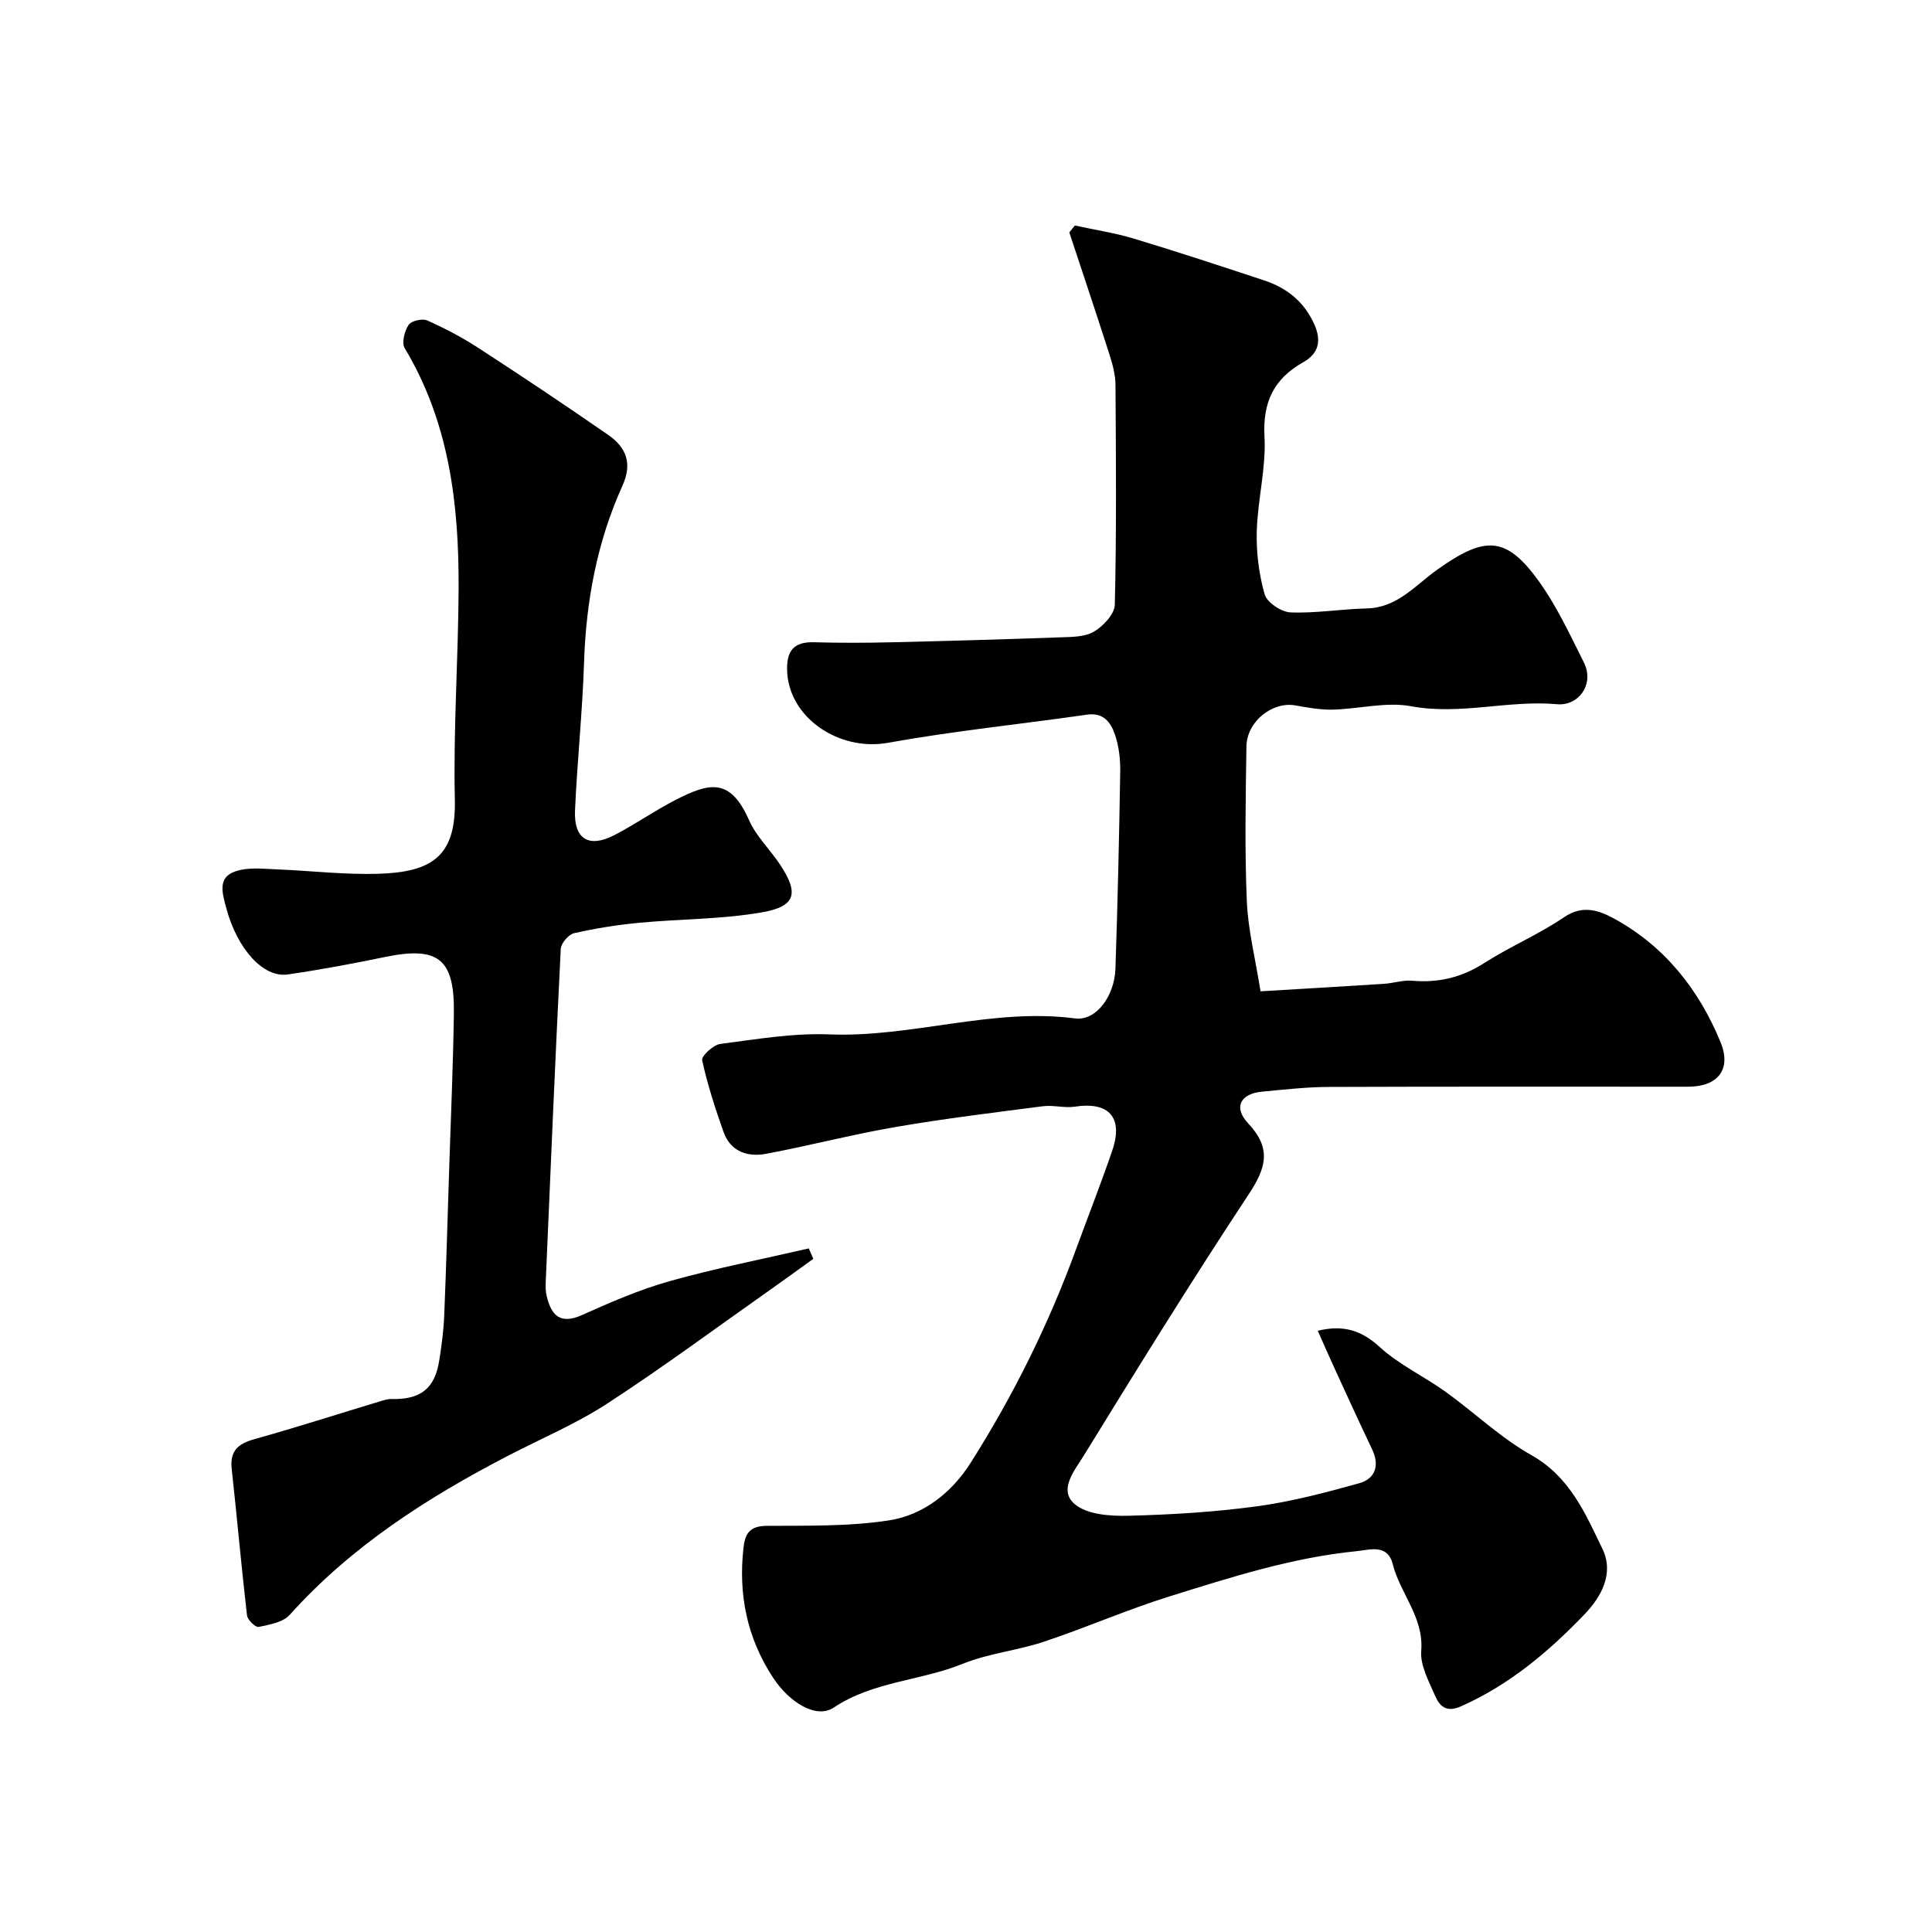
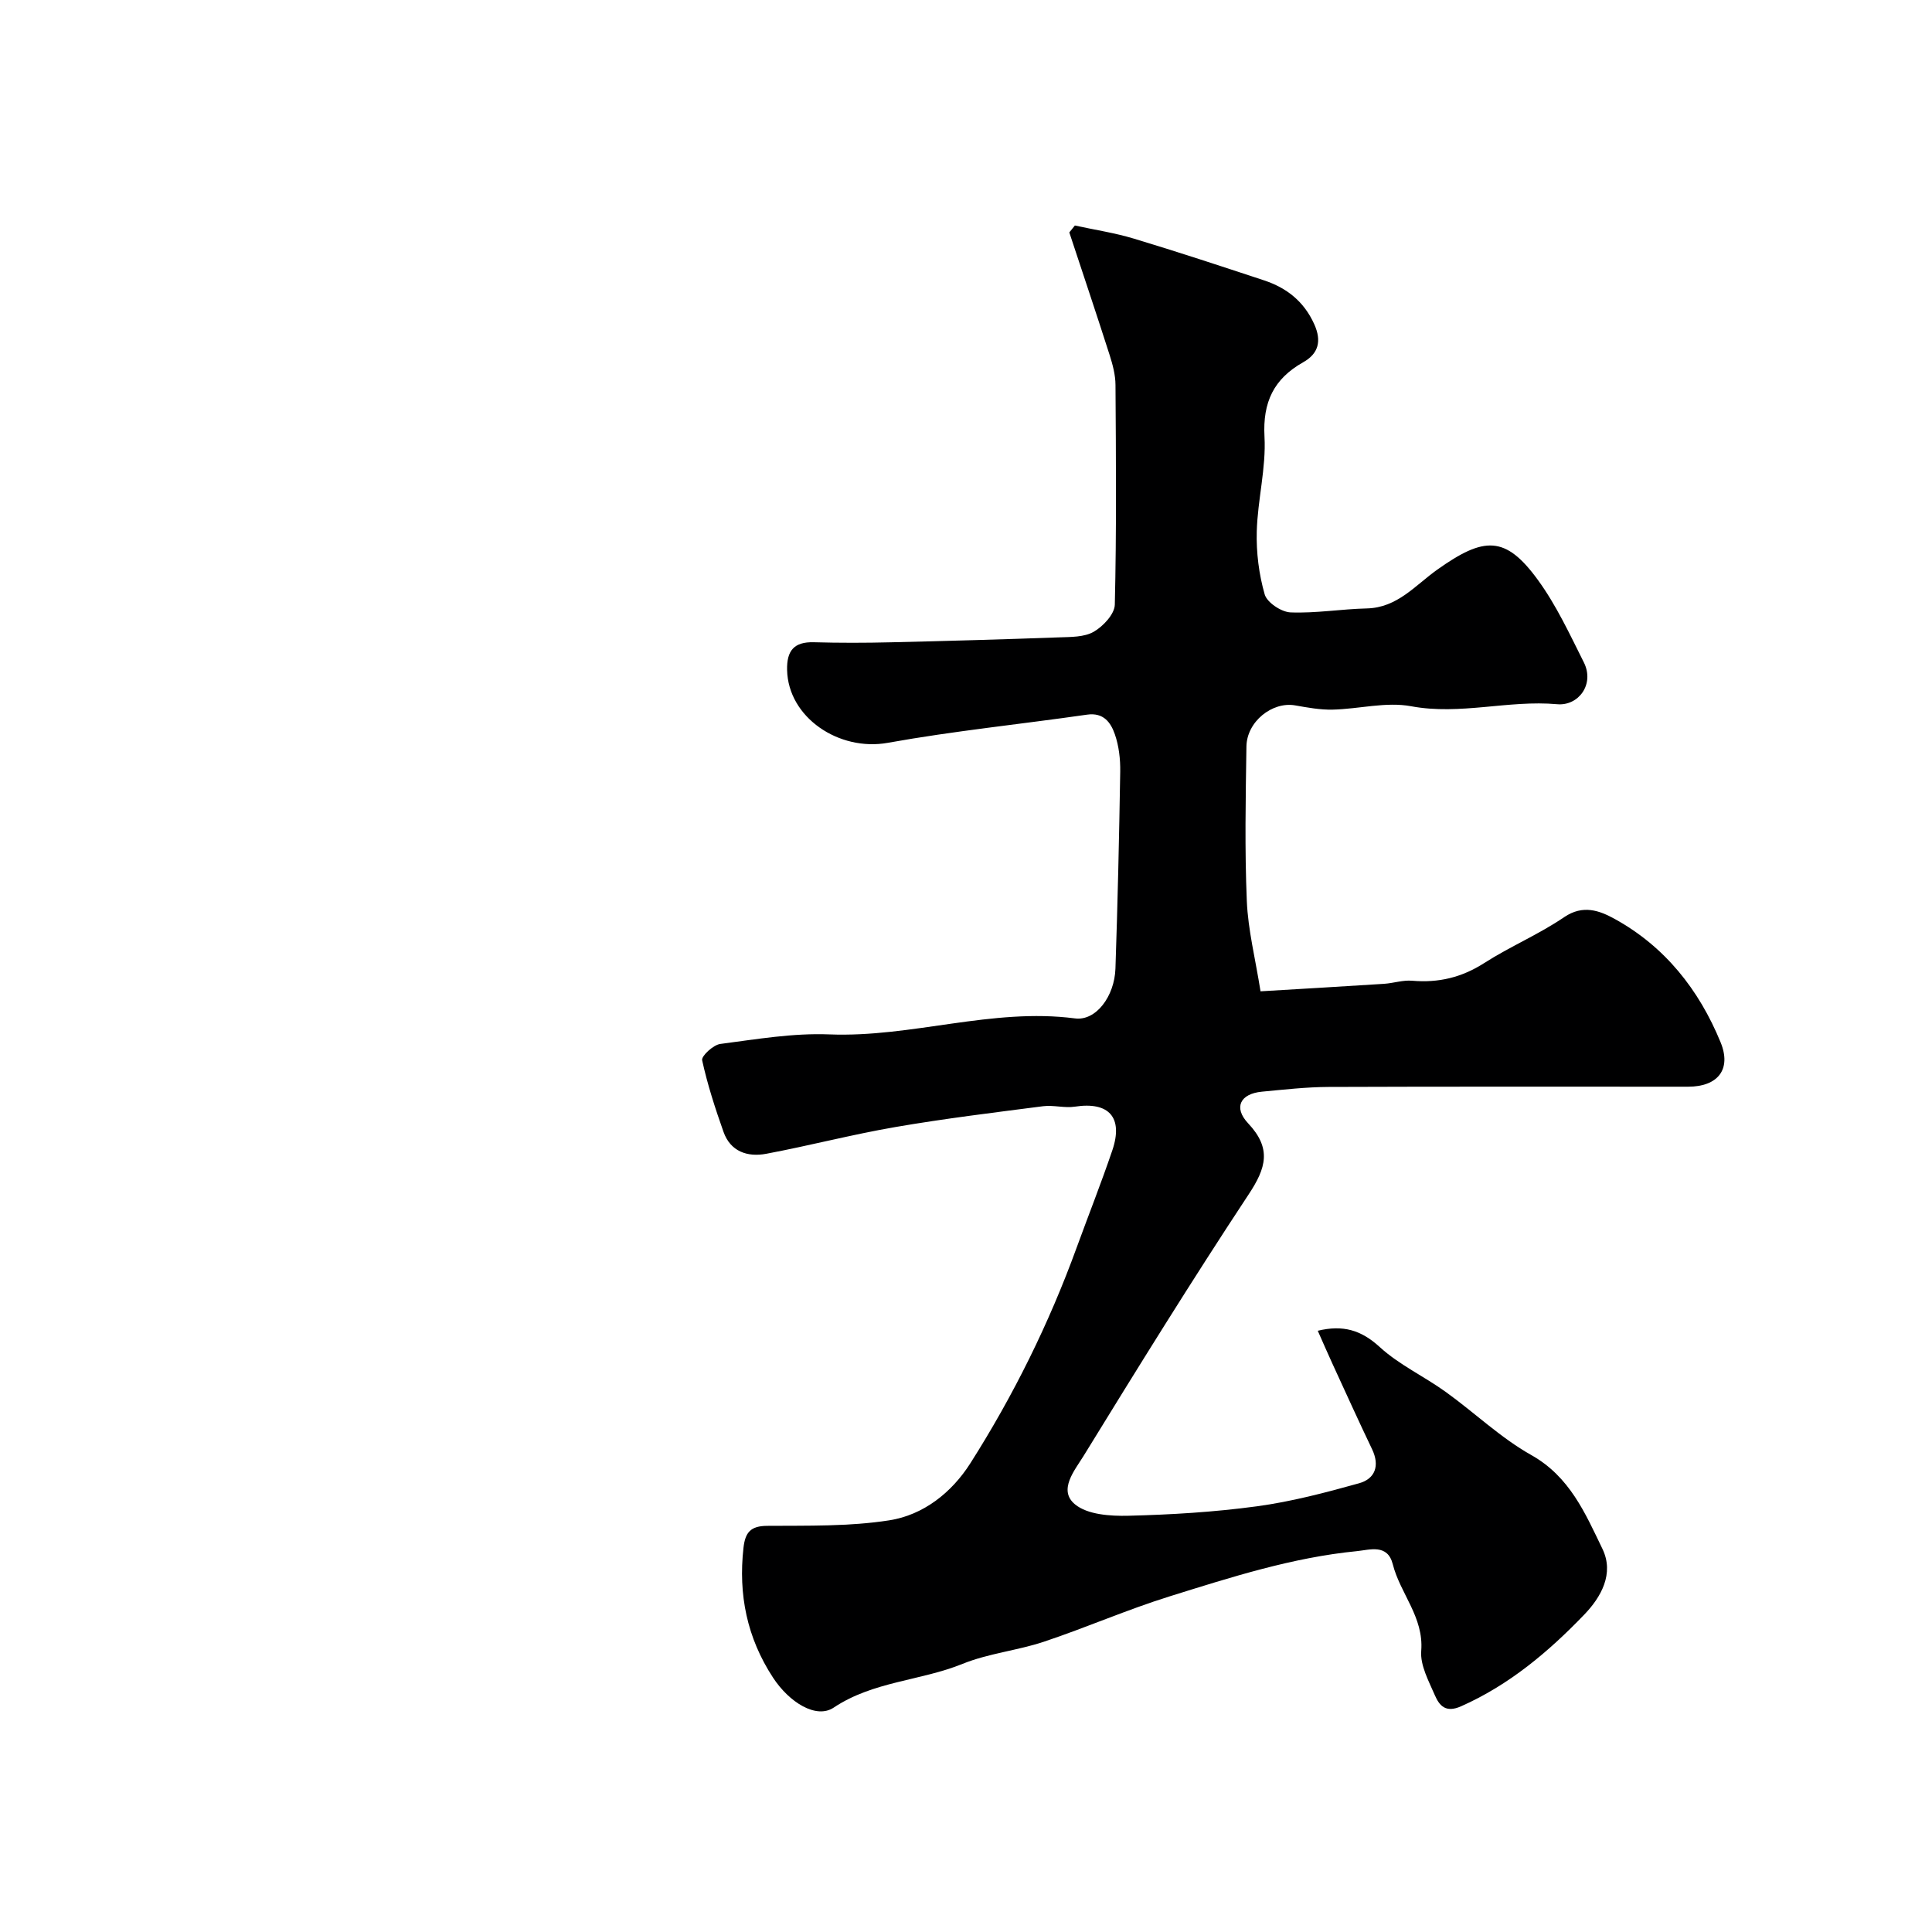
<svg xmlns="http://www.w3.org/2000/svg" enable-background="new 0 0 400 400" viewBox="0 0 400 400">
  <path d="m222.54 46.69c4.07.89 8.22 1.51 12.2 2.71 9.03 2.72 17.99 5.68 26.95 8.64 4.7 1.55 8.28 4.36 10.41 9.08 1.59 3.52.85 6.11-2.27 7.87-6.11 3.44-8.42 8.26-8.03 15.43.35 6.48-1.42 13.05-1.6 19.59-.12 4.36.44 8.88 1.64 13.05.48 1.68 3.44 3.65 5.35 3.73 5.24.21 10.52-.7 15.79-.82 6.34-.15 10.03-4.79 14.59-8.03 9.69-6.88 14.11-7.13 20.87 2.18 3.79 5.21 6.56 11.2 9.47 17 2.29 4.55-1.1 9.08-5.52 8.68-10.11-.91-20.03 2.32-30.24.42-5.19-.97-10.82.58-16.25.7-2.58.06-5.2-.43-7.77-.88-4.72-.82-9.99 3.35-10.07 8.51-.16 10.66-.37 21.34.08 31.99.25 5.98 1.76 11.9 2.84 18.7 8.2-.49 16.88-.99 25.56-1.55 1.96-.13 3.93-.81 5.84-.64 5.43.47 10.25-.67 14.91-3.66 5.35-3.43 11.31-5.93 16.55-9.5 3.91-2.67 7.36-1.34 10.44.35 10.42 5.73 17.48 14.67 21.94 25.53 2.32 5.63-.56 9.21-6.69 9.22-24.83.01-49.66-.05-74.49.05-4.6.02-9.2.55-13.78.98-4.46.42-5.95 3.26-2.84 6.56 4.89 5.2 3.72 9.23.11 14.69-11.77 17.82-23.02 36-34.21 54.2-1.8 2.92-5.31 7.05-1.75 9.99 2.59 2.14 7.3 2.45 11.03 2.36 8.88-.22 17.79-.76 26.59-1.95 7.16-.97 14.23-2.83 21.21-4.78 3.29-.92 4.31-3.62 2.68-7.03-2.81-5.87-5.49-11.8-8.21-17.71-1-2.18-1.96-4.39-3.04-6.83 5.21-1.26 8.98-.16 12.83 3.37 4 3.67 9.16 6.05 13.62 9.26 5.98 4.29 11.39 9.53 17.75 13.1 7.97 4.48 11.18 12.06 14.74 19.43 2.48 5.14-.3 10-3.76 13.6-7.4 7.7-15.53 14.56-25.51 18.99-3.17 1.41-4.48-.11-5.42-2.27-1.28-2.96-3.07-6.22-2.83-9.21.55-6.99-4.35-11.84-5.89-17.93-1.08-4.27-4.74-2.98-7.45-2.71-13.34 1.31-26.05 5.4-38.75 9.36-8.79 2.74-17.26 6.46-26 9.38-5.52 1.84-11.5 2.42-16.86 4.59-8.72 3.54-18.51 3.6-26.69 9.06-3.61 2.41-9.2-1.06-12.58-6.23-5.37-8.22-7.19-17.16-6.1-26.86.36-3.17 1.45-4.52 4.9-4.54 8.44-.06 16.98.15 25.27-1.14 7.07-1.1 12.93-5.73 16.79-11.8 8.94-14.06 16.3-28.95 22.01-44.64 2.45-6.72 5.09-13.38 7.39-20.15 2.32-6.83-.7-10.14-7.74-9.06-2.14.33-4.43-.36-6.58-.09-10.21 1.32-20.44 2.56-30.58 4.31-8.97 1.54-17.81 3.86-26.76 5.54-3.85.72-7.39-.44-8.84-4.55-1.72-4.86-3.32-9.79-4.42-14.82-.19-.86 2.3-3.18 3.75-3.37 7.49-.98 15.08-2.28 22.57-1.98 17.1.68 33.68-5.55 50.88-3.31 4.34.57 8.17-4.57 8.37-10.3.46-13.59.77-27.19.99-40.79.04-2.58-.27-5.31-1.11-7.73s-2.32-4.56-5.75-4.07c-13.74 1.98-27.59 3.37-41.24 5.83-10.15 1.83-20.66-5.26-20.87-15.08-.09-3.96 1.4-5.85 5.52-5.74 5.33.15 10.67.14 16 .01 11.6-.27 23.2-.6 34.8-1.02 2.44-.09 5.21-.03 7.18-1.17 1.94-1.12 4.3-3.64 4.35-5.6.36-15.16.24-30.32.14-45.49-.01-2.08-.58-4.21-1.22-6.22-2.71-8.47-5.55-16.91-8.34-25.36.38-.47.77-.95 1.15-1.43z" fill="#000001" />
-   <path d="m168.39 260.63c-2.97 2.13-5.93 4.29-8.92 6.4-11.21 7.89-22.23 16.07-33.71 23.54-6.49 4.23-13.75 7.28-20.66 10.87-16.71 8.68-32.39 18.72-45.12 32.9-1.39 1.55-4.19 2.03-6.44 2.5-.64.13-2.3-1.46-2.4-2.39-1.17-10.1-2.06-20.24-3.17-30.35-.41-3.75 1.37-5.21 4.74-6.15 8.6-2.4 17.11-5.14 25.65-7.72.88-.27 1.81-.6 2.71-.58 5.98.15 8.95-2.14 9.87-7.97.49-3.08.9-6.18 1.03-9.29.42-10.26.71-20.53 1.04-30.79.34-10.6.81-21.2.96-31.8.16-11.32-3.25-13.93-14.23-11.67-6.69 1.38-13.41 2.64-20.16 3.62-5.15.75-10.47-5.42-12.68-13.55-1-3.66-2.06-7.04 2.91-8.09 2.46-.52 5.11-.21 7.67-.11 6.93.29 13.88 1.11 20.79.91 11.24-.33 16.17-3.66 15.9-15.39-.33-14.58.72-29.19.78-43.79.07-17.35-1.94-34.31-11.17-49.66-.66-1.1-.02-3.52.81-4.8.55-.84 2.84-1.38 3.85-.93 3.68 1.64 7.29 3.54 10.67 5.74 9.02 5.86 17.98 11.84 26.82 17.97 3.67 2.55 5.07 5.82 2.94 10.52-5.25 11.6-7.54 23.89-7.95 36.63-.33 10.21-1.42 20.4-1.87 30.6-.26 5.92 2.85 7.83 8.11 5.12 4.34-2.24 8.37-5.08 12.72-7.31 6.87-3.51 11.27-4.73 15.19 4.17 1.48 3.35 4.34 6.08 6.41 9.19 3.94 5.93 3.33 8.67-3.62 9.9-8.36 1.48-16.99 1.37-25.49 2.18-4.54.43-9.07 1.15-13.52 2.16-1.14.26-2.69 2.08-2.75 3.26-1.16 22.95-2.12 45.92-3.11 68.88-.04.99-.04 2.02.19 2.97.96 3.99 2.76 5.99 7.33 3.94 5.92-2.66 11.94-5.27 18.17-7.02 9.48-2.66 19.17-4.55 28.77-6.77.32.72.63 1.44.94 2.16z" fill="#000001" />
</svg>